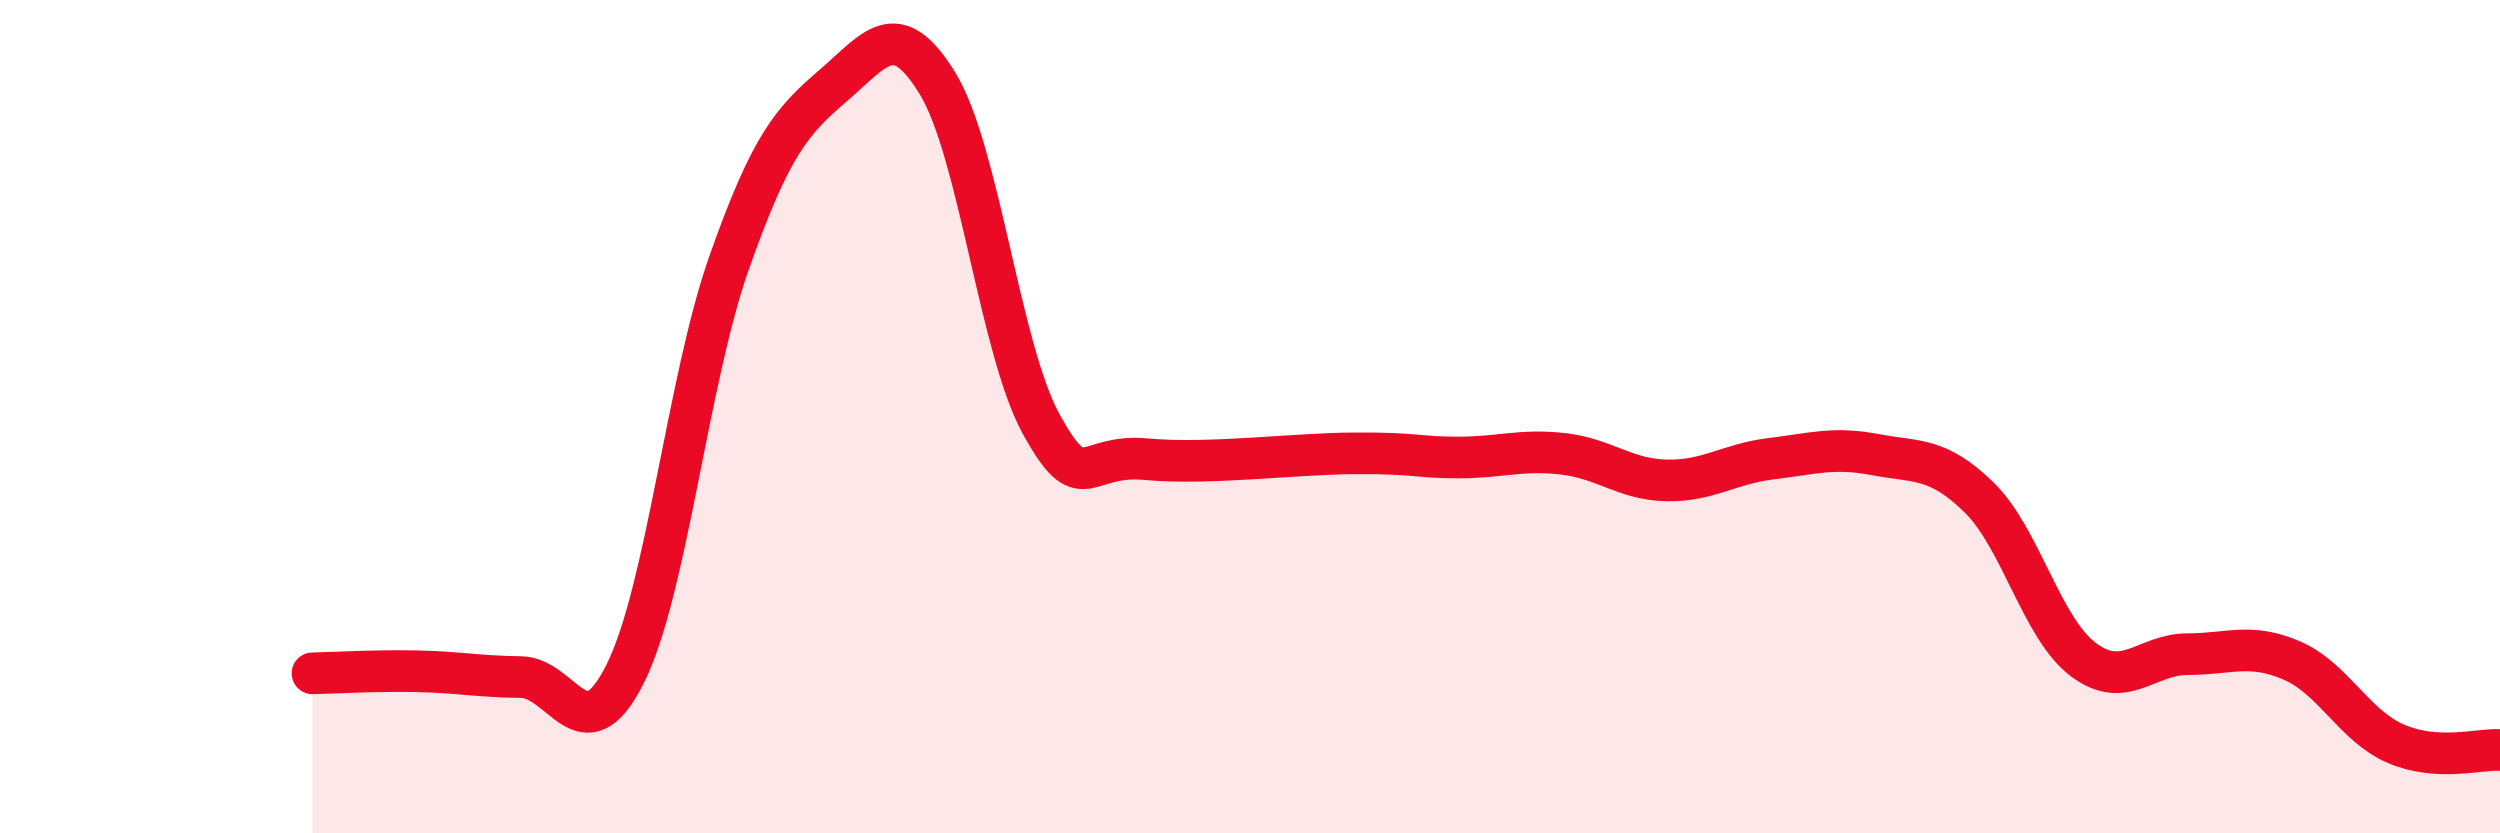
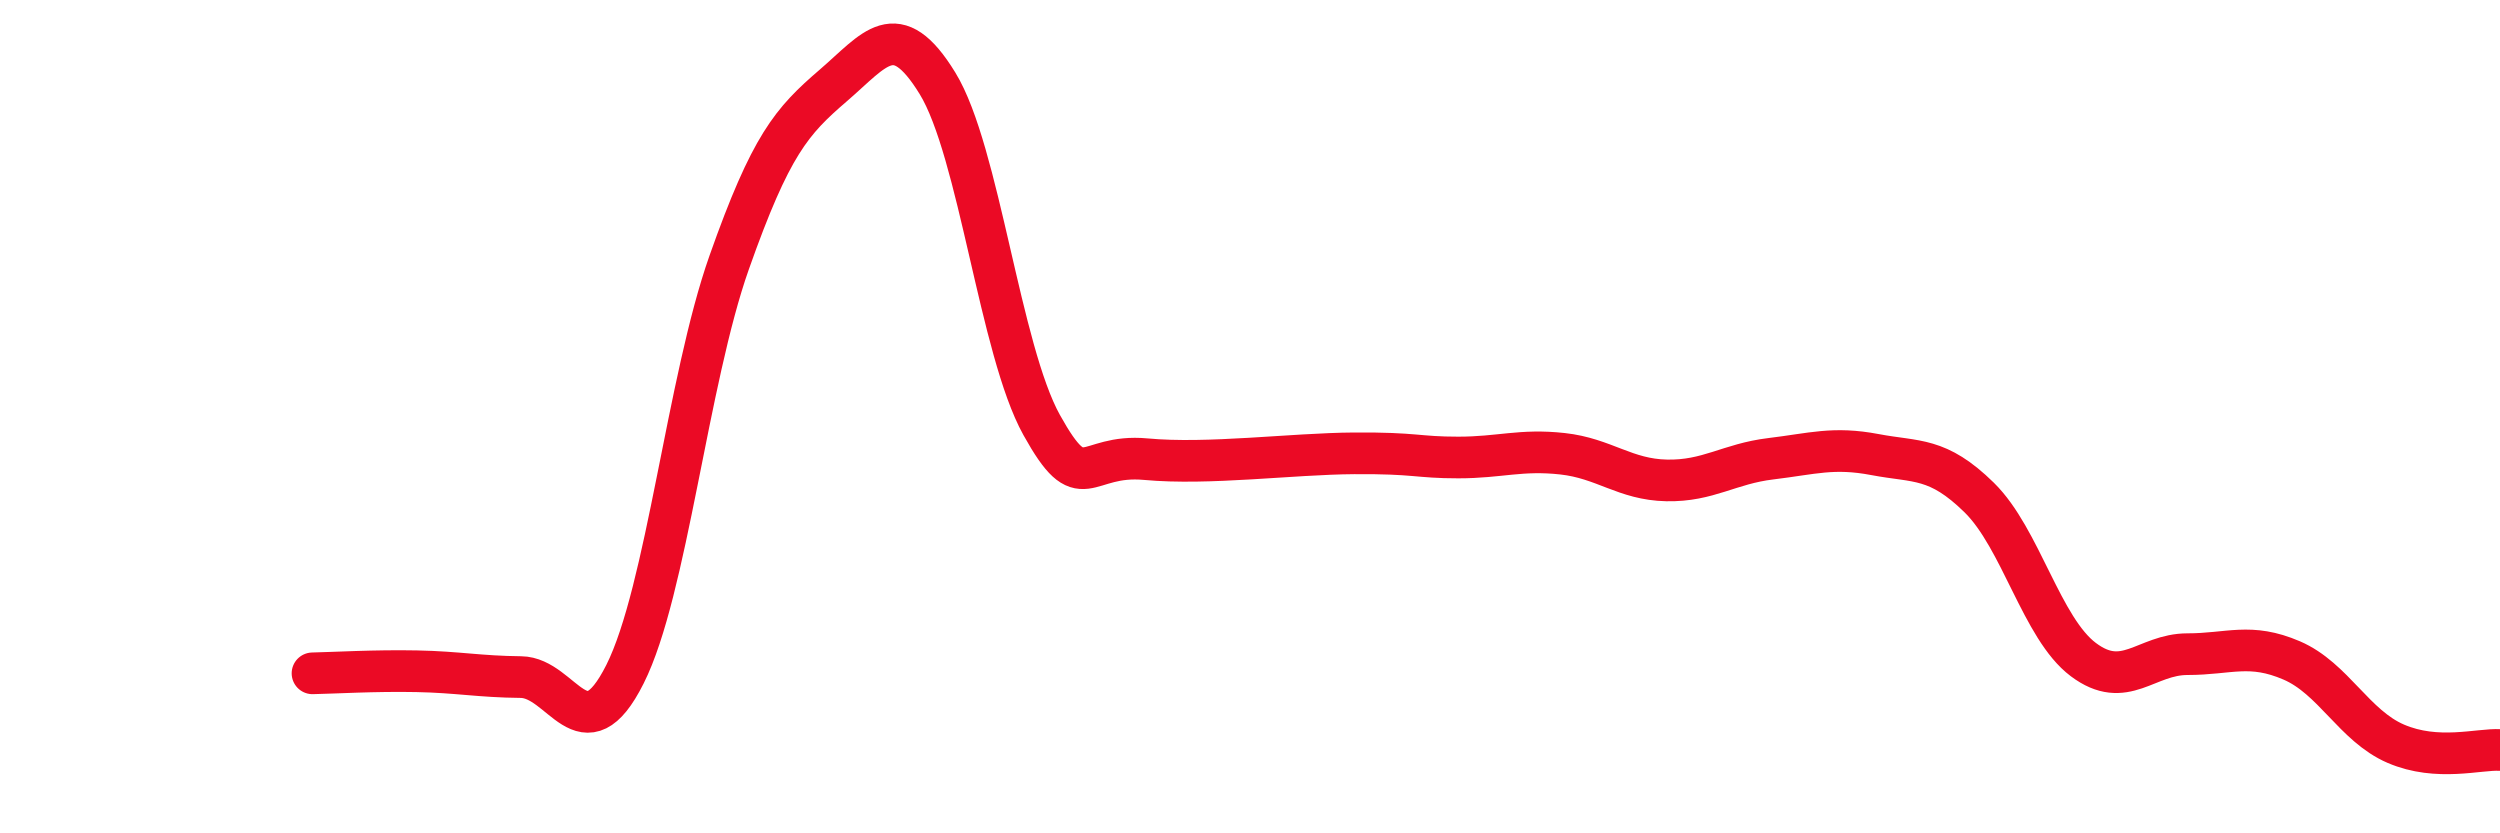
<svg xmlns="http://www.w3.org/2000/svg" width="60" height="20" viewBox="0 0 60 20">
-   <path d="M 7.5,16.16 C 8,16.15 9,16.09 10,16.11 C 11,16.13 11.5,16.24 12.5,16.25 C 13.5,16.26 14,18.17 15,16.18 C 16,14.19 16.5,9.13 17.5,6.3 C 18.5,3.47 19,2.91 20,2.05 C 21,1.19 21.5,0.37 22.5,2 C 23.5,3.63 24,8.4 25,10.2 C 26,12 26,10.88 27.5,11.02 C 29,11.16 31,10.89 32.5,10.88 C 34,10.87 34,10.98 35,10.98 C 36,10.98 36.5,10.78 37.5,10.89 C 38.5,11 39,11.51 40,11.53 C 41,11.55 41.5,11.13 42.5,11.01 C 43.5,10.89 44,10.72 45,10.91 C 46,11.1 46.5,10.96 47.5,11.94 C 48.5,12.92 49,15.08 50,15.83 C 51,16.58 51.5,15.7 52.5,15.7 C 53.5,15.7 54,15.42 55,15.85 C 56,16.28 56.5,17.42 57.5,17.85 C 58.5,18.28 59.5,17.97 60,18L60 20L7.5 20Z" fill="#EB0A25" opacity="0.1" stroke-linecap="round" stroke-linejoin="round" />
  <path d="M 7.5,16.16 C 8,16.15 9,16.09 10,16.11 C 11,16.13 11.5,16.24 12.5,16.25 C 13.5,16.26 14,18.17 15,16.18 C 16,14.19 16.5,9.13 17.5,6.3 C 18.5,3.47 19,2.91 20,2.05 C 21,1.19 21.5,0.37 22.5,2 C 23.5,3.63 24,8.4 25,10.2 C 26,12 26,10.88 27.5,11.02 C 29,11.16 31,10.89 32.5,10.88 C 34,10.87 34,10.98 35,10.98 C 36,10.98 36.5,10.78 37.5,10.89 C 38.5,11 39,11.51 40,11.53 C 41,11.55 41.5,11.13 42.5,11.01 C 43.5,10.89 44,10.72 45,10.91 C 46,11.1 46.5,10.96 47.5,11.94 C 48.5,12.92 49,15.08 50,15.83 C 51,16.58 51.5,15.7 52.5,15.7 C 53.5,15.7 54,15.42 55,15.85 C 56,16.28 56.5,17.42 57.5,17.85 C 58.5,18.28 59.5,17.97 60,18" stroke="#EB0A25" stroke-width="1" fill="none" stroke-linecap="round" stroke-linejoin="round" />
</svg>